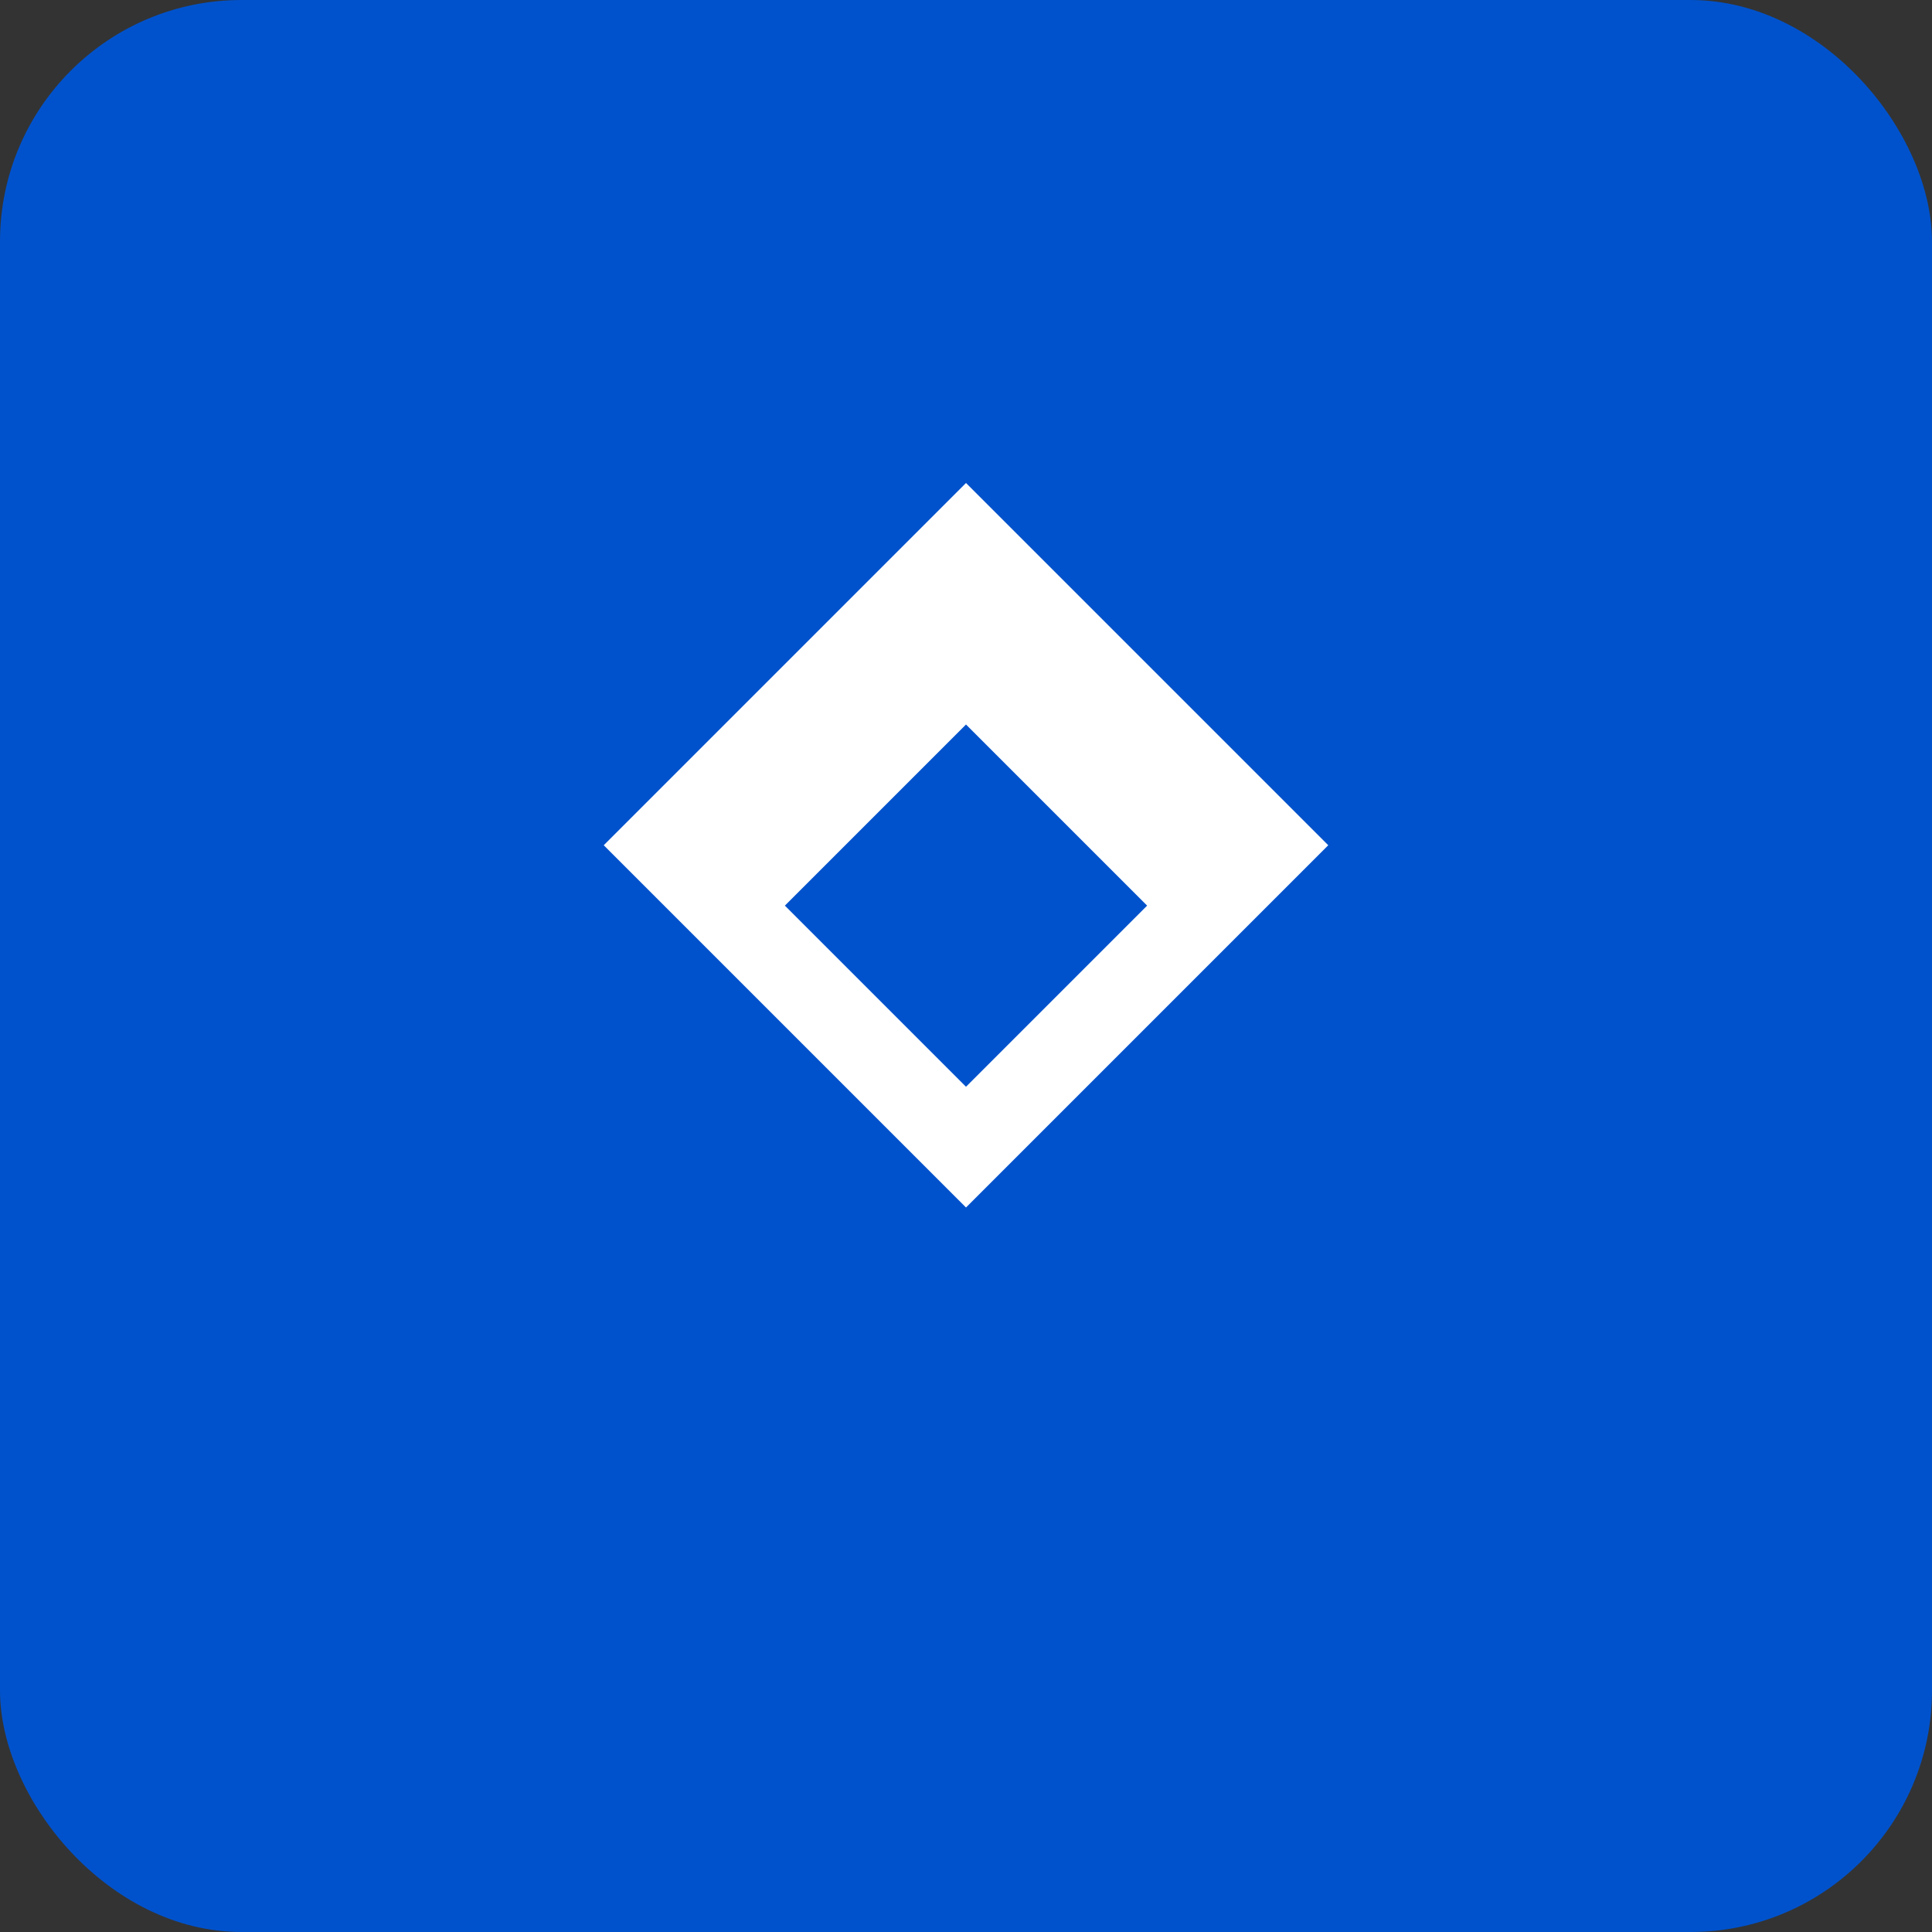
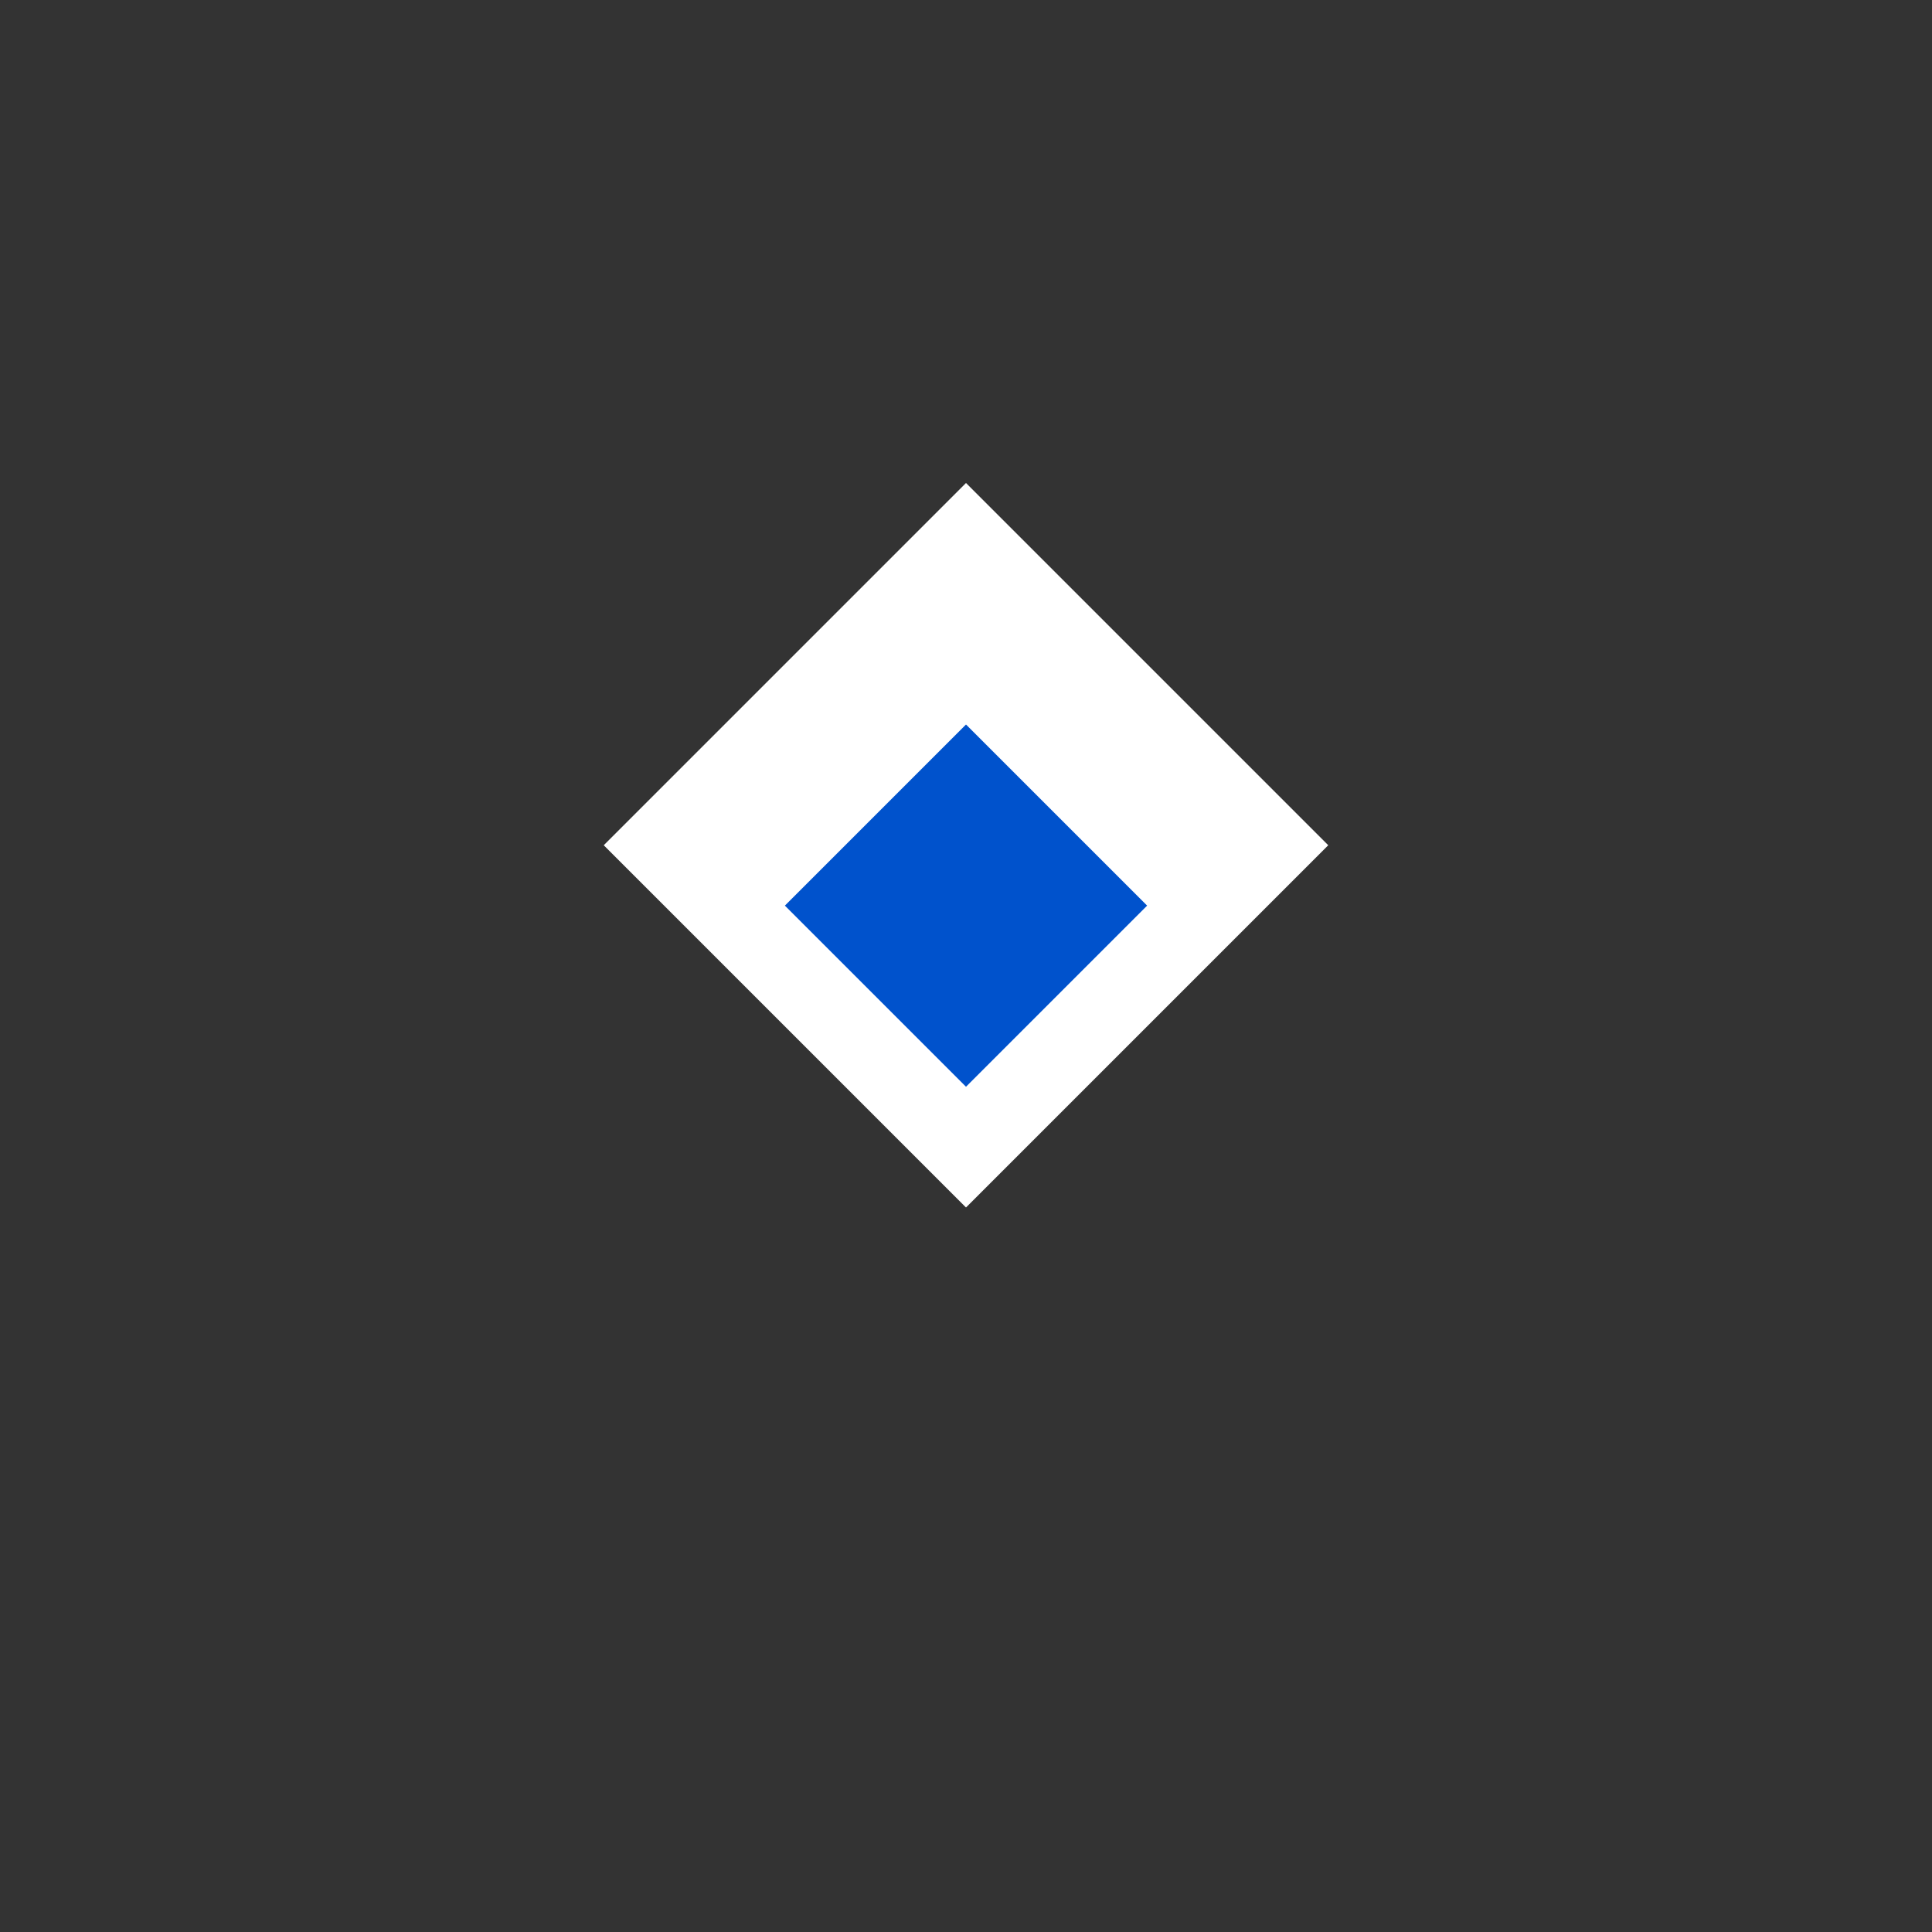
<svg xmlns="http://www.w3.org/2000/svg" viewBox="0 0 64 64" width="64" height="64">
  <rect x="0" y="0" width="64" height="64" fill="#333333" stroke="none" />
-   <rect width="64" height="64" rx="8" fill="#0052CC" />
  <path d="M32 16 L20 28 L32 40 L44 28 Z" fill="white" />
  <path d="M32 24 L26 30 L32 36 L38 30 Z" fill="#0052CC" />
</svg>